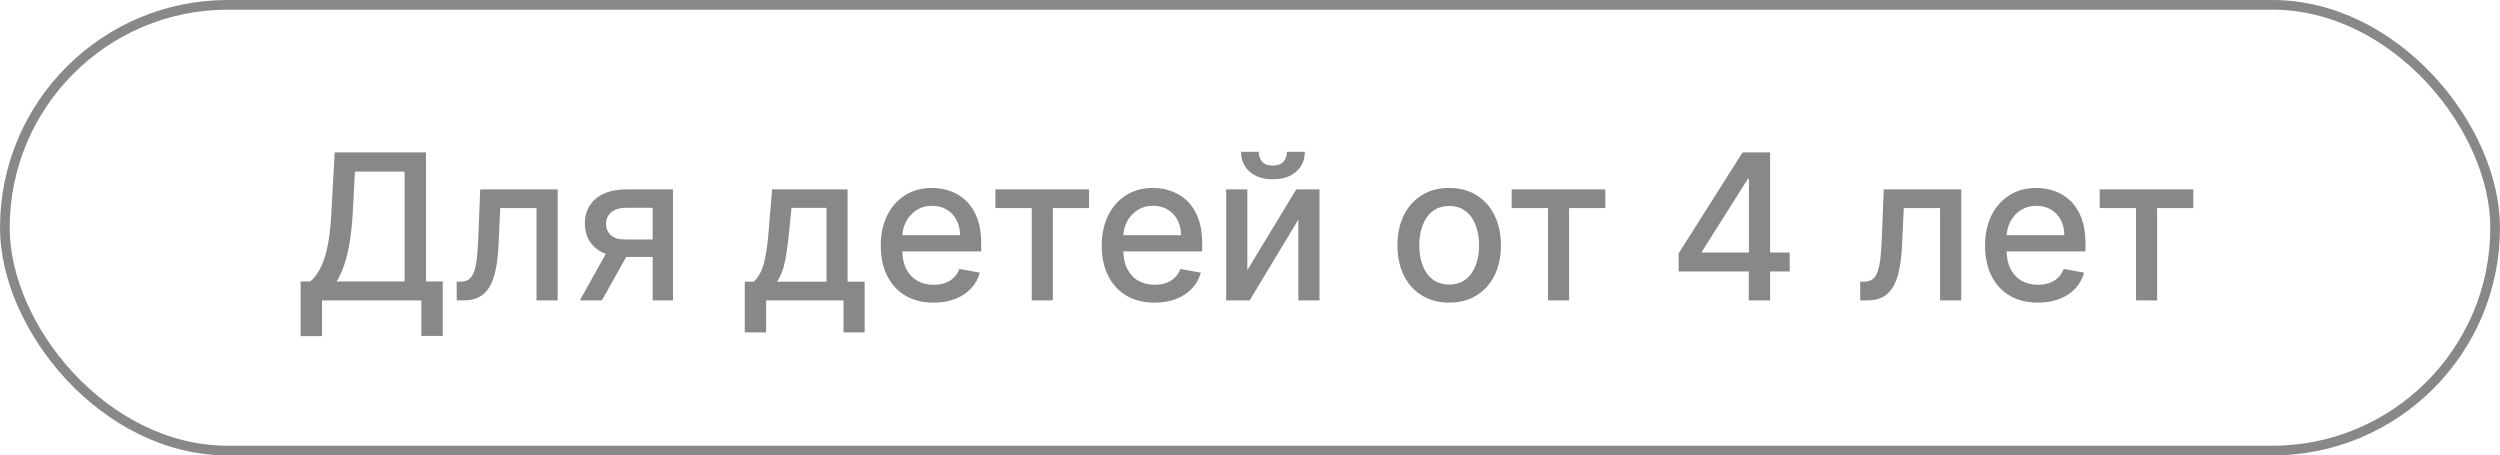
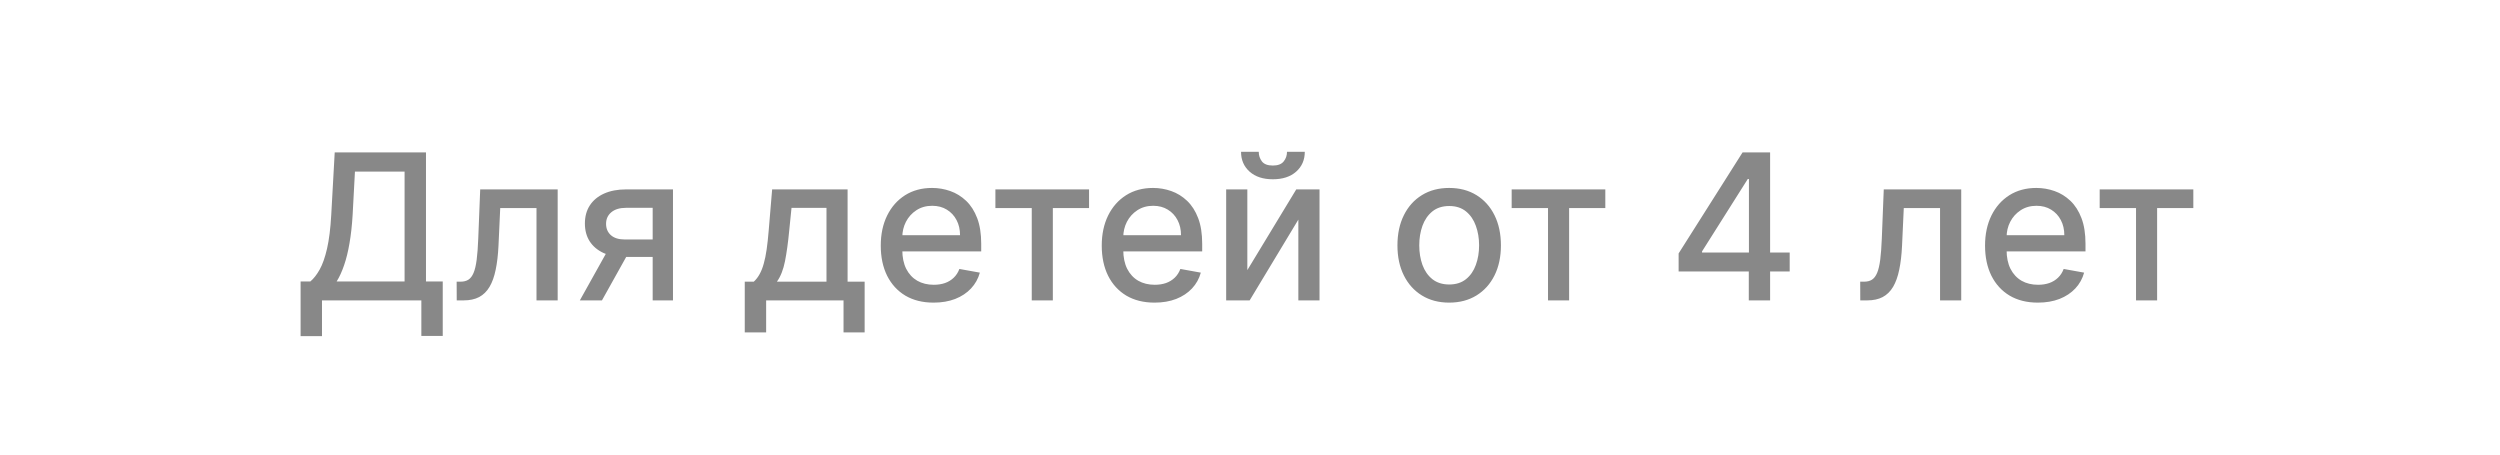
<svg xmlns="http://www.w3.org/2000/svg" width="258" height="47" viewBox="0 0 258 47" fill="none">
-   <rect x="0.5" y="0.5" width="257" height="46" rx="23" stroke="#888888" />
  <path d="M31.022 34.691V29.046H32.029C32.372 28.758 32.693 28.348 32.991 27.816C33.289 27.284 33.543 26.565 33.751 25.66C33.96 24.756 34.104 23.595 34.184 22.178L34.542 15.727H43.961V29.046H45.691V34.669H43.483V31H33.229V34.691H31.022ZM34.743 29.046H41.753V17.711H36.63L36.391 22.178C36.327 23.257 36.22 24.226 36.071 25.086C35.926 25.946 35.74 26.707 35.511 27.368C35.288 28.024 35.032 28.584 34.743 29.046ZM47.134 31L47.126 29.069H47.536C47.855 29.069 48.121 29.001 48.334 28.867C48.553 28.728 48.732 28.494 48.871 28.166C49.011 27.838 49.117 27.386 49.192 26.809C49.267 26.227 49.321 25.496 49.356 24.616L49.557 19.546H57.552V31H55.367V21.47H51.623L51.444 25.362C51.399 26.307 51.302 27.132 51.153 27.838C51.009 28.544 50.798 29.133 50.519 29.605C50.241 30.073 49.883 30.423 49.446 30.657C49.008 30.886 48.476 31 47.85 31H47.134ZM67.356 31V21.447H64.612C63.961 21.447 63.454 21.599 63.091 21.902C62.728 22.205 62.546 22.603 62.546 23.095C62.546 23.582 62.713 23.975 63.046 24.273C63.384 24.567 63.856 24.713 64.463 24.713H68.005V26.518H64.463C63.618 26.518 62.887 26.379 62.27 26.101C61.659 25.817 61.187 25.417 60.853 24.9C60.525 24.383 60.361 23.771 60.361 23.065C60.361 22.345 60.53 21.723 60.868 21.201C61.211 20.674 61.701 20.266 62.337 19.978C62.979 19.69 63.737 19.546 64.612 19.546H69.452V31H67.356ZM59.839 31L63.068 25.213H65.35L62.121 31H59.839ZM76.859 34.304V29.069H77.791C78.03 28.85 78.231 28.589 78.395 28.285C78.564 27.982 78.706 27.622 78.82 27.204C78.939 26.787 79.039 26.299 79.118 25.742C79.198 25.181 79.268 24.539 79.327 23.819L79.685 19.546H87.471V29.069H89.231V34.304H87.053V31H79.066V34.304H76.859ZM80.177 29.069H85.293V21.454H81.684L81.445 23.819C81.331 25.022 81.187 26.066 81.013 26.951C80.839 27.831 80.56 28.537 80.177 29.069ZM96.347 31.231C95.218 31.231 94.246 30.99 93.431 30.508C92.621 30.021 91.994 29.337 91.552 28.457C91.114 27.572 90.895 26.535 90.895 25.347C90.895 24.174 91.114 23.14 91.552 22.245C91.994 21.35 92.611 20.652 93.401 20.149C94.197 19.647 95.126 19.396 96.19 19.396C96.837 19.396 97.463 19.503 98.07 19.717C98.676 19.931 99.22 20.266 99.703 20.724C100.185 21.181 100.565 21.775 100.844 22.506C101.122 23.232 101.261 24.114 101.261 25.153V25.944H92.156V24.273H99.076C99.076 23.687 98.957 23.167 98.718 22.715C98.48 22.258 98.144 21.897 97.712 21.634C97.284 21.37 96.782 21.238 96.205 21.238C95.579 21.238 95.032 21.392 94.564 21.701C94.102 22.004 93.744 22.402 93.491 22.894C93.242 23.381 93.118 23.91 93.118 24.482V25.787C93.118 26.553 93.252 27.204 93.52 27.741C93.794 28.278 94.174 28.688 94.662 28.972C95.149 29.25 95.718 29.389 96.369 29.389C96.792 29.389 97.177 29.329 97.525 29.21C97.873 29.086 98.174 28.902 98.427 28.658C98.681 28.415 98.875 28.114 99.009 27.756L101.12 28.136C100.951 28.758 100.647 29.302 100.21 29.77C99.777 30.232 99.233 30.592 98.577 30.851C97.925 31.104 97.182 31.231 96.347 31.231ZM102.725 21.47V19.546H112.39V21.47H108.653V31H106.476V21.47H102.725ZM119.152 31.231C118.023 31.231 117.051 30.99 116.236 30.508C115.425 30.021 114.799 29.337 114.356 28.457C113.919 27.572 113.7 26.535 113.7 25.347C113.7 24.174 113.919 23.14 114.356 22.245C114.799 21.35 115.415 20.652 116.206 20.149C117.001 19.647 117.931 19.396 118.995 19.396C119.641 19.396 120.268 19.503 120.874 19.717C121.481 19.931 122.025 20.266 122.507 20.724C122.99 21.181 123.37 21.775 123.648 22.506C123.927 23.232 124.066 24.114 124.066 25.153V25.944H114.96V24.273H121.881C121.881 23.687 121.762 23.167 121.523 22.715C121.284 22.258 120.949 21.897 120.516 21.634C120.089 21.37 119.587 21.238 119.01 21.238C118.383 21.238 117.837 21.392 117.369 21.701C116.907 22.004 116.549 22.402 116.295 22.894C116.047 23.381 115.922 23.91 115.922 24.482V25.787C115.922 26.553 116.057 27.204 116.325 27.741C116.599 28.278 116.979 28.688 117.466 28.972C117.953 29.25 118.523 29.389 119.174 29.389C119.597 29.389 119.982 29.329 120.33 29.21C120.678 29.086 120.979 28.902 121.232 28.658C121.486 28.415 121.68 28.114 121.814 27.756L123.924 28.136C123.755 28.758 123.452 29.302 123.014 29.77C122.582 30.232 122.038 30.592 121.381 30.851C120.73 31.104 119.987 31.231 119.152 31.231ZM128.725 27.875L133.774 19.546H136.175V31H133.99V22.663L128.964 31H126.54V19.546H128.725V27.875ZM132.819 15.668H134.654C134.654 16.508 134.355 17.191 133.759 17.718C133.167 18.24 132.367 18.501 131.357 18.501C130.353 18.501 129.555 18.24 128.964 17.718C128.372 17.191 128.076 16.508 128.076 15.668H129.903C129.903 16.041 130.013 16.371 130.231 16.659C130.45 16.943 130.825 17.084 131.357 17.084C131.879 17.084 132.252 16.943 132.476 16.659C132.705 16.376 132.819 16.046 132.819 15.668ZM149.555 31.231C148.481 31.231 147.544 30.985 146.744 30.493C145.943 30.001 145.322 29.312 144.88 28.427C144.437 27.542 144.216 26.508 144.216 25.325C144.216 24.137 144.437 23.098 144.88 22.208C145.322 21.318 145.943 20.627 146.744 20.135C147.544 19.642 148.481 19.396 149.555 19.396C150.629 19.396 151.566 19.642 152.367 20.135C153.167 20.627 153.789 21.318 154.231 22.208C154.674 23.098 154.895 24.137 154.895 25.325C154.895 26.508 154.674 27.542 154.231 28.427C153.789 29.312 153.167 30.001 152.367 30.493C151.566 30.985 150.629 31.231 149.555 31.231ZM149.563 29.359C150.259 29.359 150.835 29.175 151.293 28.808C151.75 28.44 152.088 27.95 152.307 27.338C152.531 26.727 152.643 26.053 152.643 25.317C152.643 24.587 152.531 23.916 152.307 23.304C152.088 22.688 151.75 22.193 151.293 21.82C150.835 21.447 150.259 21.261 149.563 21.261C148.862 21.261 148.28 21.447 147.818 21.82C147.36 22.193 147.02 22.688 146.796 23.304C146.577 23.916 146.468 24.587 146.468 25.317C146.468 26.053 146.577 26.727 146.796 27.338C147.02 27.95 147.36 28.44 147.818 28.808C148.28 29.175 148.862 29.359 149.563 29.359ZM156.004 21.47V19.546H165.669V21.47H161.933V31H159.755V21.47H156.004ZM173.234 28.017V26.153L179.834 15.727H181.303V18.472H180.371L175.651 25.944V26.063H184.696V28.017H173.234ZM180.475 31V27.45L180.49 26.6V15.727H182.675V31H180.475ZM191.98 31L191.973 29.069H192.383C192.701 29.069 192.967 29.001 193.181 28.867C193.4 28.728 193.579 28.494 193.718 28.166C193.857 27.838 193.964 27.386 194.039 26.809C194.113 26.227 194.168 25.496 194.203 24.616L194.404 19.546H202.398V31H200.213V21.47H196.47L196.291 25.362C196.246 26.307 196.149 27.132 196 27.838C195.856 28.544 195.644 29.133 195.366 29.605C195.088 30.073 194.73 30.423 194.292 30.657C193.855 30.886 193.323 31 192.696 31H191.98ZM210.309 31.231C209.18 31.231 208.208 30.99 207.393 30.508C206.583 30.021 205.956 29.337 205.514 28.457C205.076 27.572 204.857 26.535 204.857 25.347C204.857 24.174 205.076 23.14 205.514 22.245C205.956 21.35 206.573 20.652 207.363 20.149C208.159 19.647 209.088 19.396 210.152 19.396C210.798 19.396 211.425 19.503 212.031 19.717C212.638 19.931 213.182 20.266 213.665 20.724C214.147 21.181 214.527 21.775 214.806 22.506C215.084 23.232 215.223 24.114 215.223 25.153V25.944H206.118V24.273H213.038C213.038 23.687 212.919 23.167 212.68 22.715C212.442 22.258 212.106 21.897 211.673 21.634C211.246 21.37 210.744 21.238 210.167 21.238C209.541 21.238 208.994 21.392 208.526 21.701C208.064 22.004 207.706 22.402 207.453 22.894C207.204 23.381 207.08 23.91 207.08 24.482V25.787C207.08 26.553 207.214 27.204 207.482 27.741C207.756 28.278 208.136 28.688 208.623 28.972C209.111 29.25 209.68 29.389 210.331 29.389C210.754 29.389 211.139 29.329 211.487 29.21C211.835 29.086 212.136 28.902 212.389 28.658C212.643 28.415 212.837 28.114 212.971 27.756L215.081 28.136C214.912 28.758 214.609 29.302 214.172 29.77C213.739 30.232 213.195 30.592 212.539 30.851C211.887 31.104 211.144 31.231 210.309 31.231ZM216.687 21.47V19.546H226.351V21.47H222.615V31L220.438 31V21.47H216.687Z" fill="#888888" />
</svg>